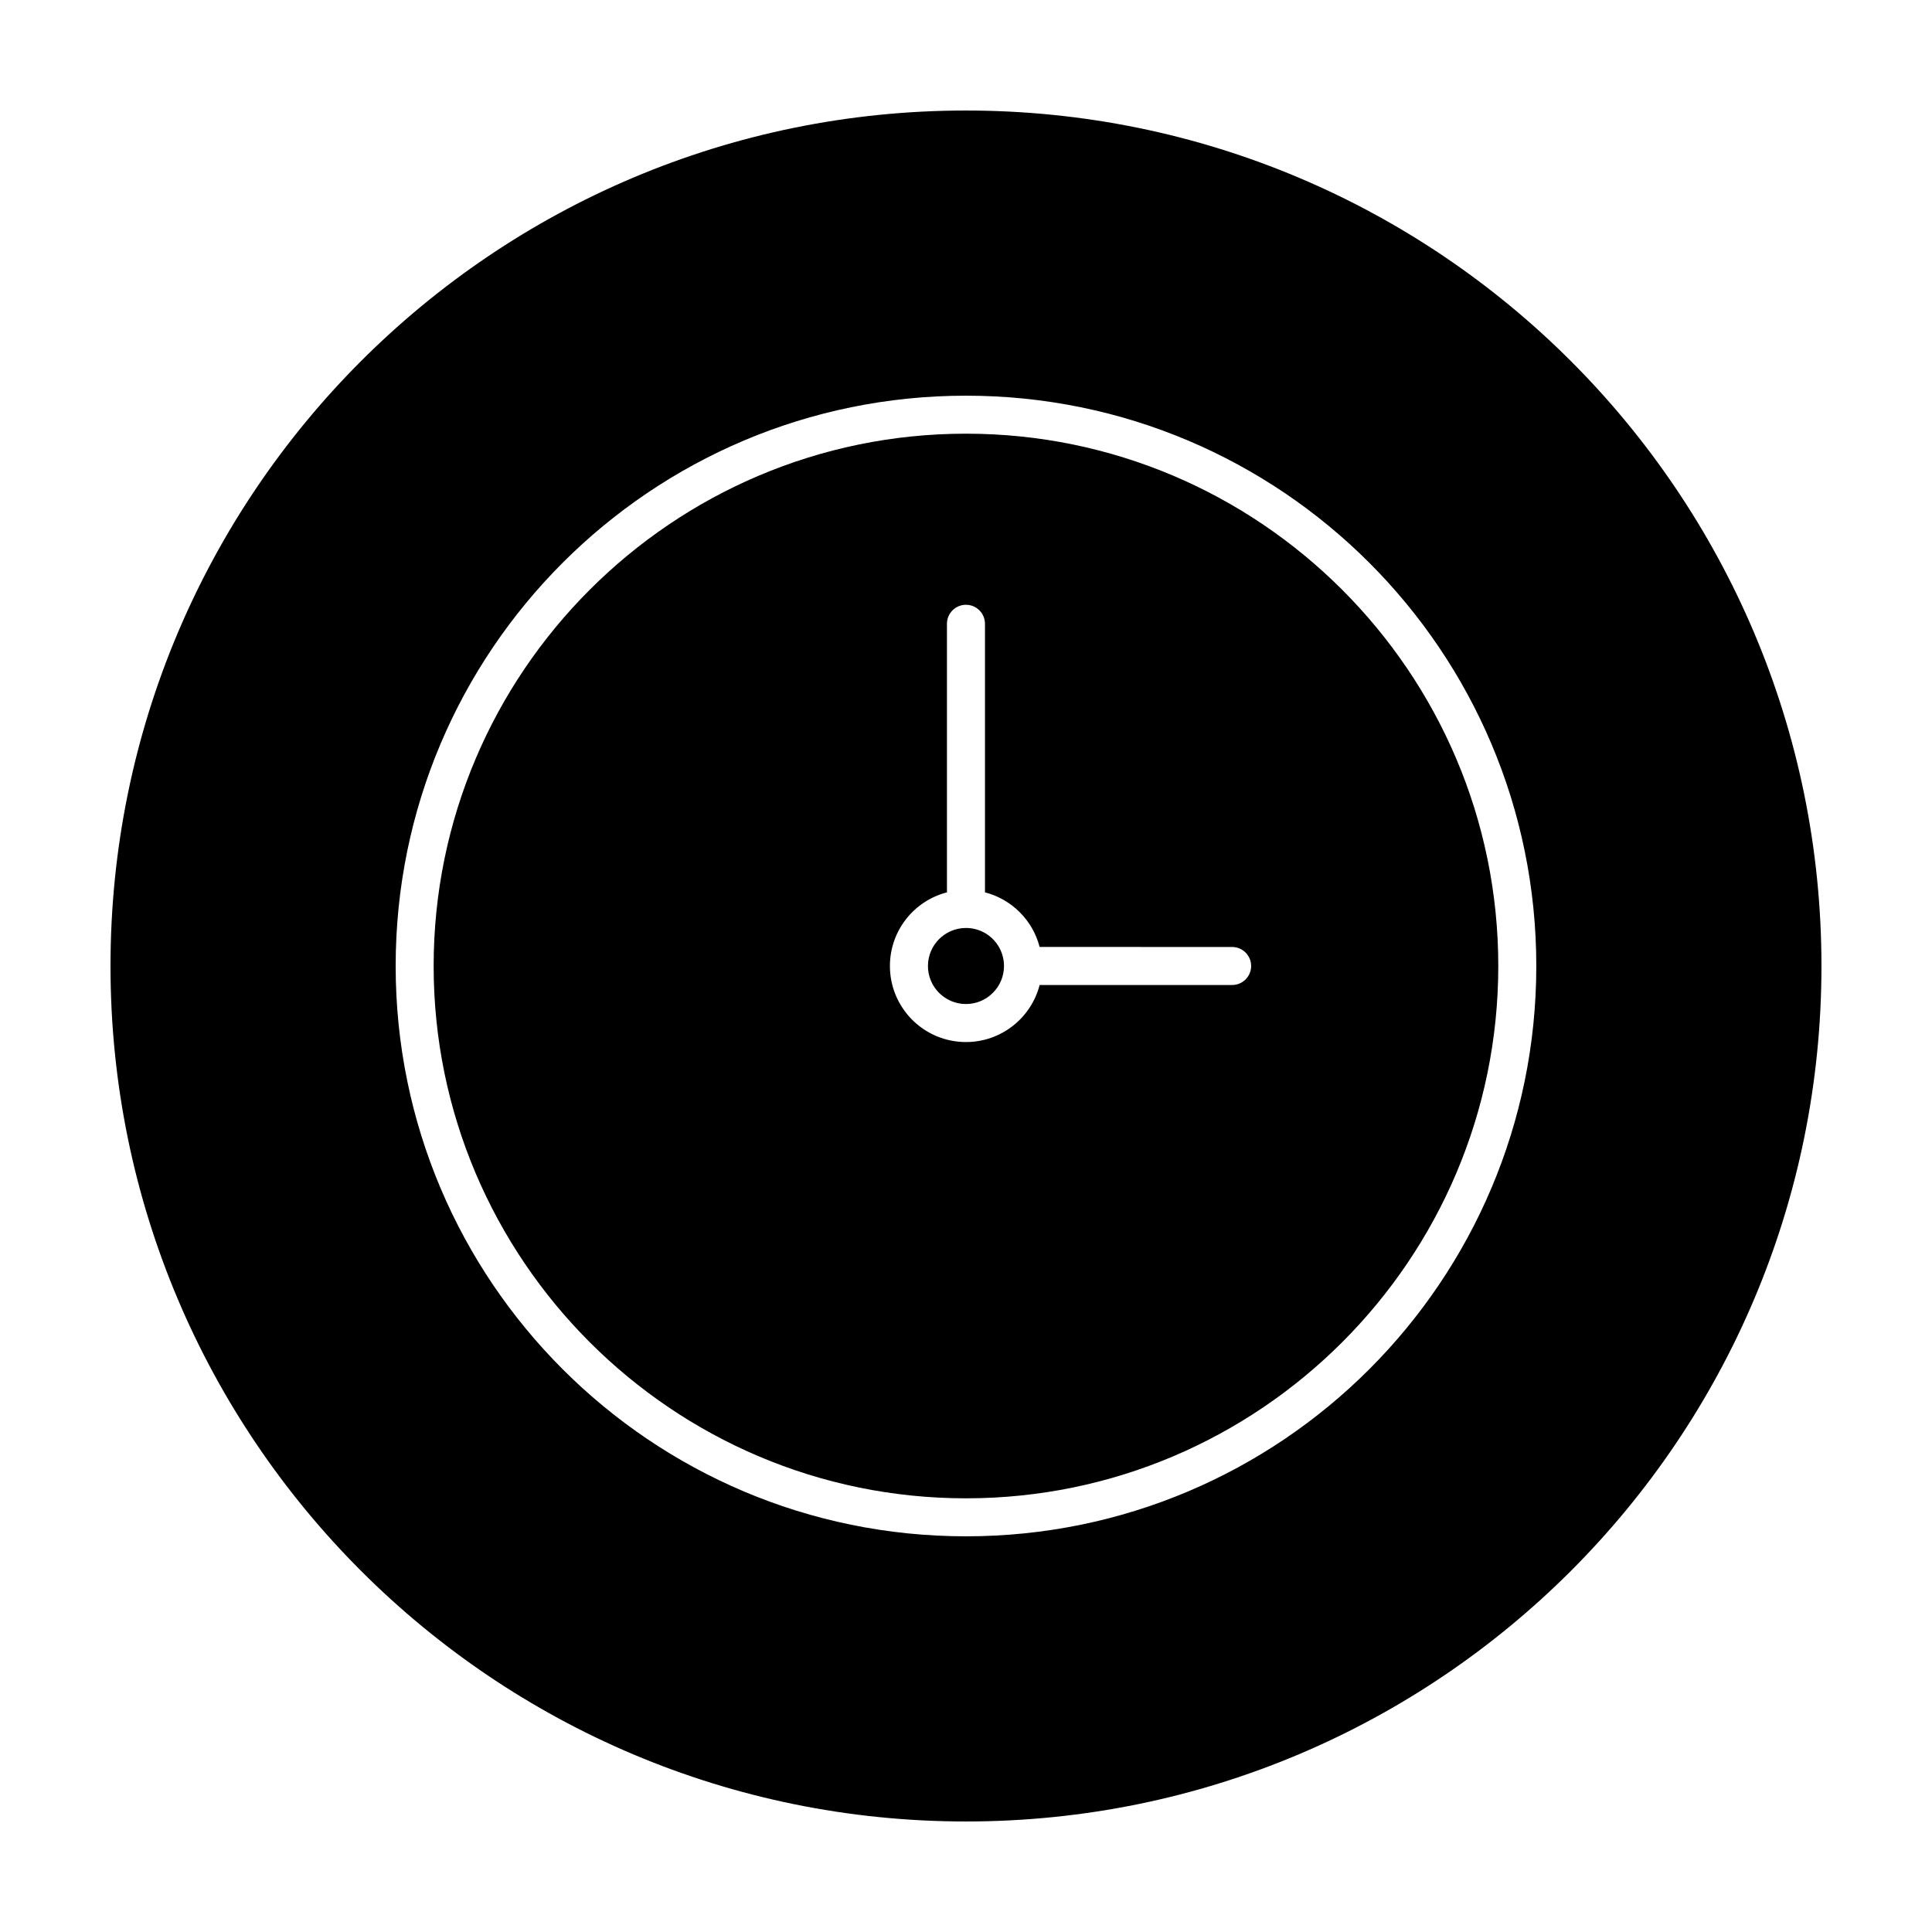
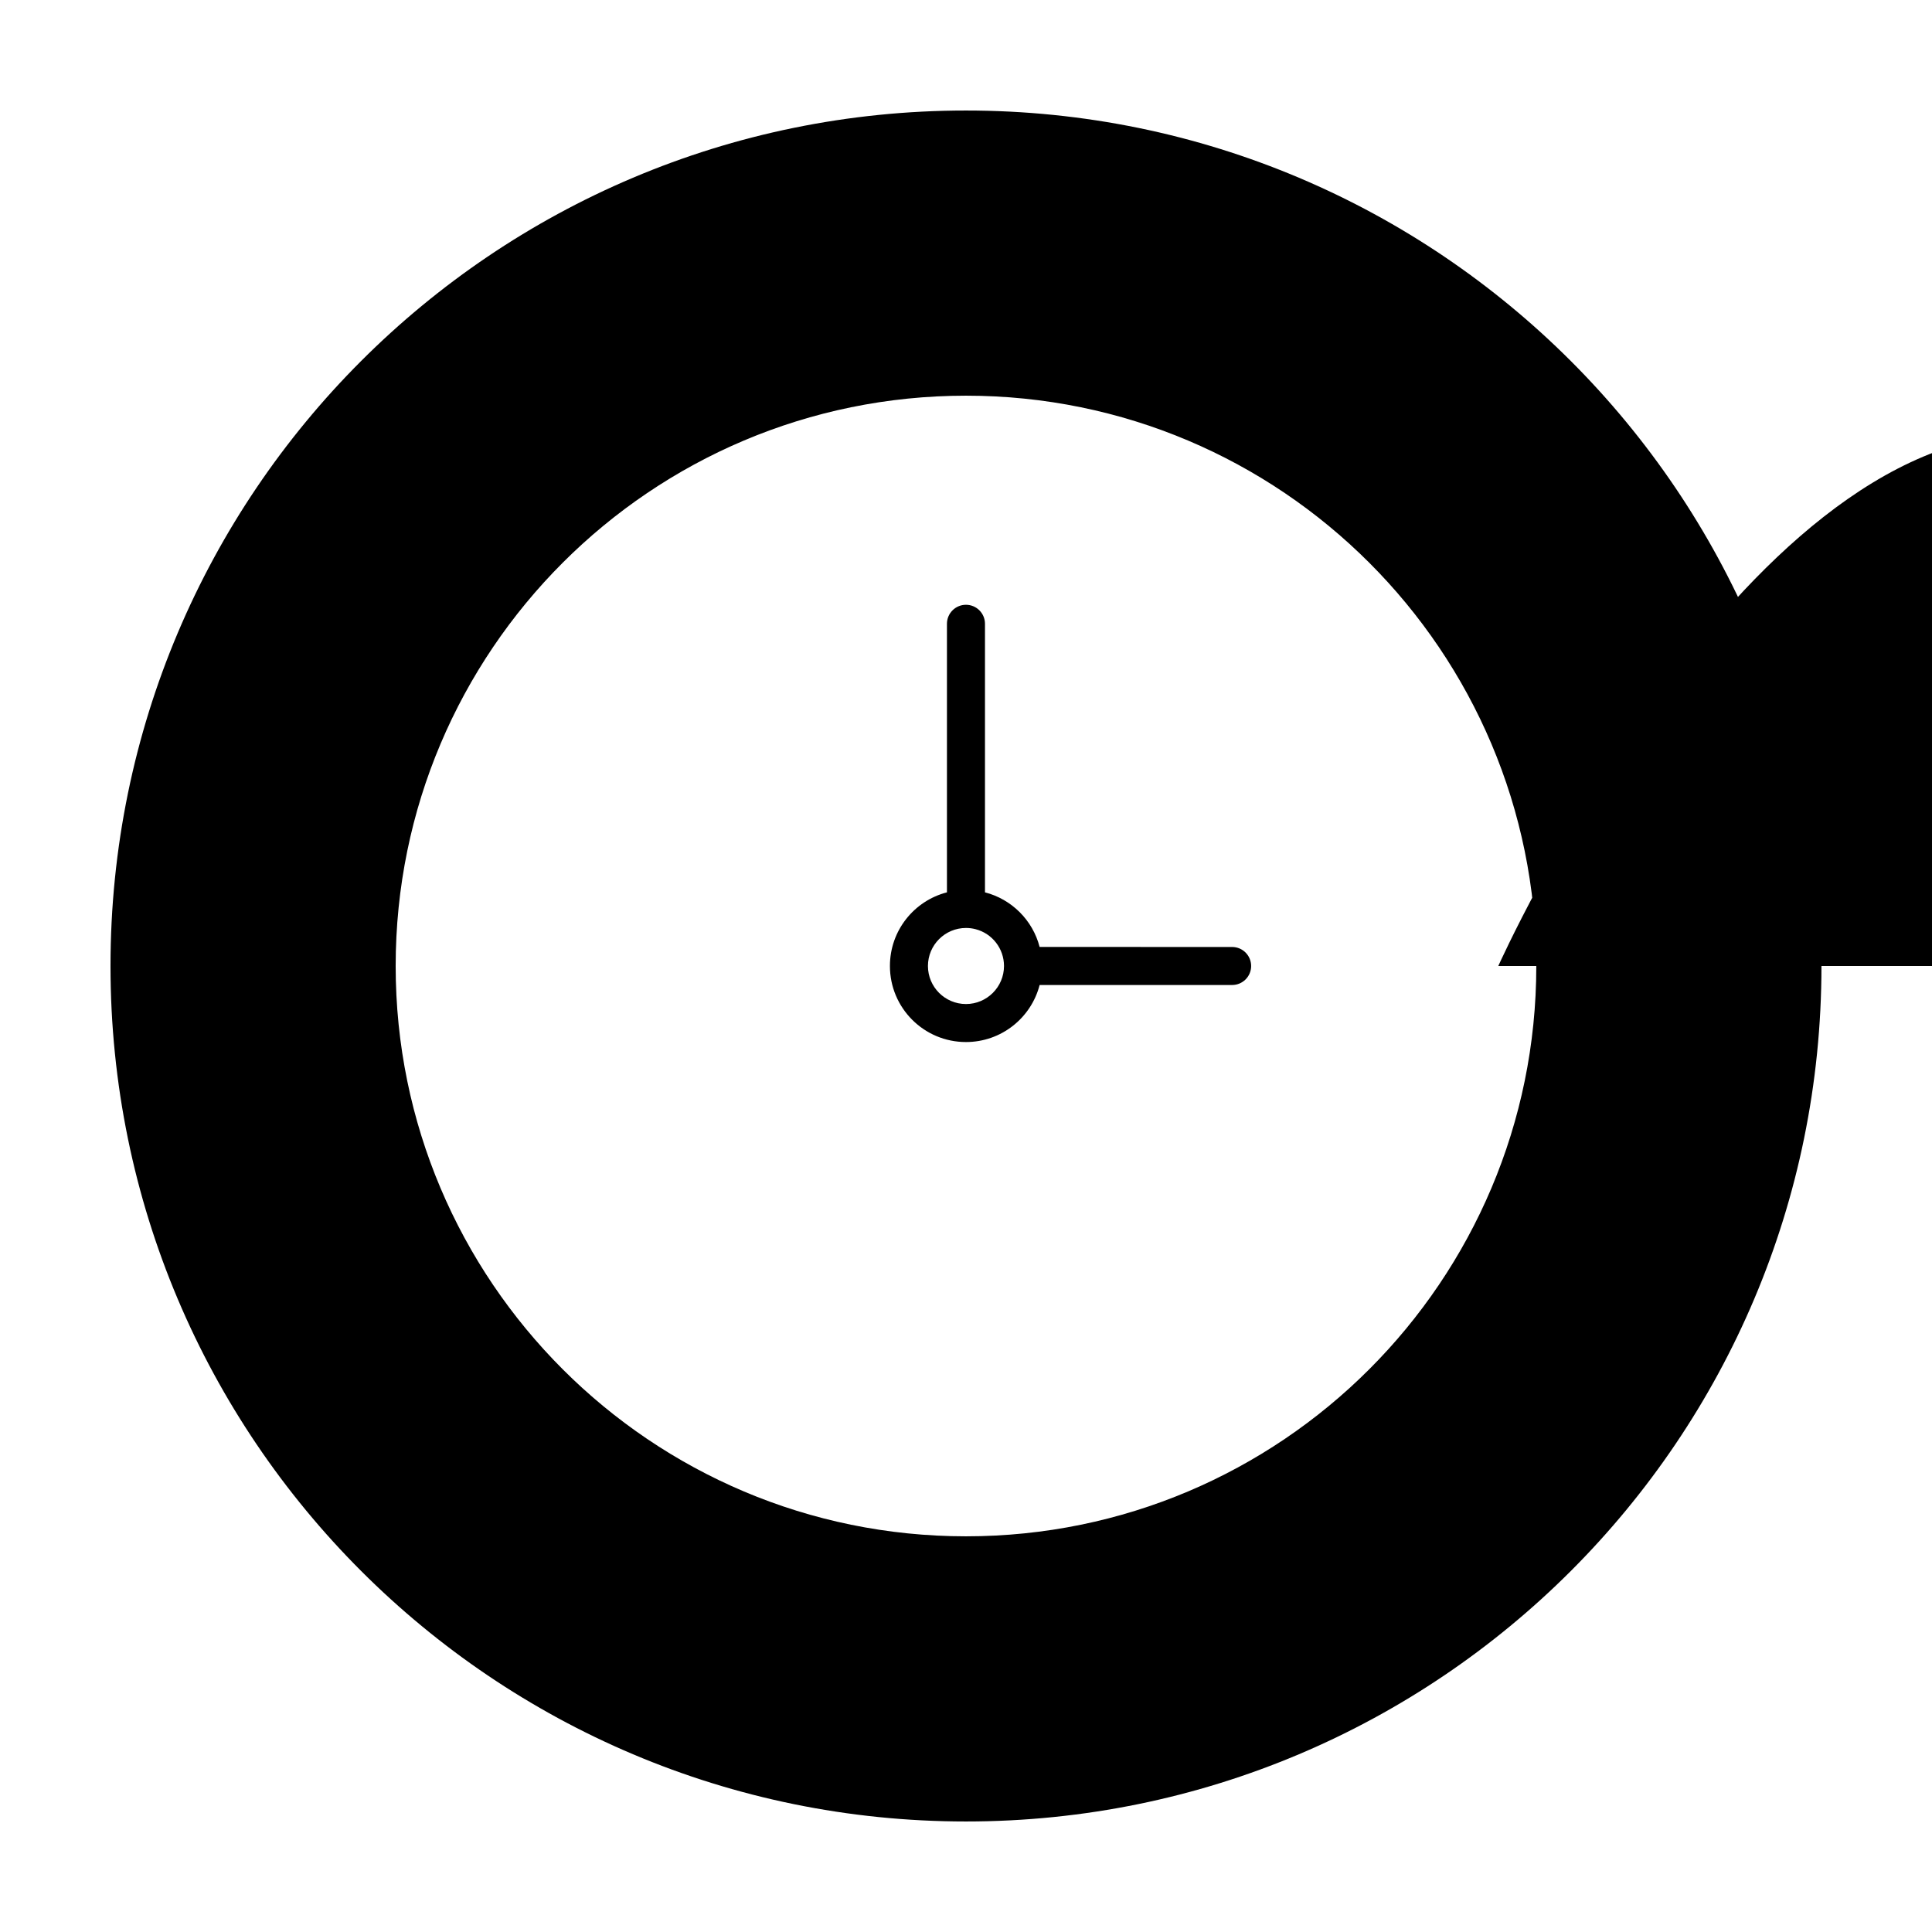
<svg xmlns="http://www.w3.org/2000/svg" fill="#000000" width="800px" height="800px" version="1.1" viewBox="144 144 512 512">
-   <path d="m410.07 400c0 5.562-4.519 10.078-10.078 10.078s-10.078-4.516-10.078-10.078 4.519-10.078 10.078-10.078c0.863 0 1.715 0.105 2.523 0.316 4.453 1.145 7.555 5.156 7.555 9.762zm130.99 0c0 77.781-63.285 141.07-141.07 141.07-77.777 0-141.07-63.285-141.07-141.07s63.289-141.07 141.07-141.07c77.781 0 141.07 63.281 141.07 141.07zm-65.496 0c0-2.785-2.258-5.039-5.039-5.039l-51.016-0.012c-1.824-7.074-7.402-12.645-14.48-14.469v-71.168c0-2.785-2.258-5.039-5.039-5.039s-5.039 2.254-5.039 5.039v71.168c-8.695 2.238-15.113 10.125-15.113 19.52 0 11.129 9.02 20.152 20.152 20.152 9.387 0 17.281-6.422 19.52-15.113l51.016-0.004c2.781 0 5.039-2.25 5.039-5.035zm151.14 0c0 125.22-101.5 226.71-226.71 226.71-125.21-0.004-226.71-101.5-226.71-226.71 0-125.22 101.5-226.71 226.71-226.71 125.21 0 226.71 101.5 226.71 226.71zm-75.57 0c0-83.473-67.672-151.14-151.14-151.14-83.469 0-151.14 67.672-151.14 151.14s67.672 151.14 151.14 151.14c83.469-0.004 151.14-67.676 151.14-151.14z" />
+   <path d="m410.07 400c0 5.562-4.519 10.078-10.078 10.078s-10.078-4.516-10.078-10.078 4.519-10.078 10.078-10.078c0.863 0 1.715 0.105 2.523 0.316 4.453 1.145 7.555 5.156 7.555 9.762zm130.99 0s63.289-141.07 141.07-141.07c77.781 0 141.07 63.281 141.07 141.07zm-65.496 0c0-2.785-2.258-5.039-5.039-5.039l-51.016-0.012c-1.824-7.074-7.402-12.645-14.48-14.469v-71.168c0-2.785-2.258-5.039-5.039-5.039s-5.039 2.254-5.039 5.039v71.168c-8.695 2.238-15.113 10.125-15.113 19.52 0 11.129 9.02 20.152 20.152 20.152 9.387 0 17.281-6.422 19.52-15.113l51.016-0.004c2.781 0 5.039-2.25 5.039-5.035zm151.14 0c0 125.22-101.5 226.71-226.71 226.71-125.21-0.004-226.71-101.5-226.71-226.71 0-125.22 101.5-226.71 226.71-226.71 125.21 0 226.71 101.5 226.71 226.71zm-75.57 0c0-83.473-67.672-151.14-151.14-151.14-83.469 0-151.14 67.672-151.14 151.14s67.672 151.14 151.14 151.14c83.469-0.004 151.14-67.676 151.14-151.14z" />
</svg>